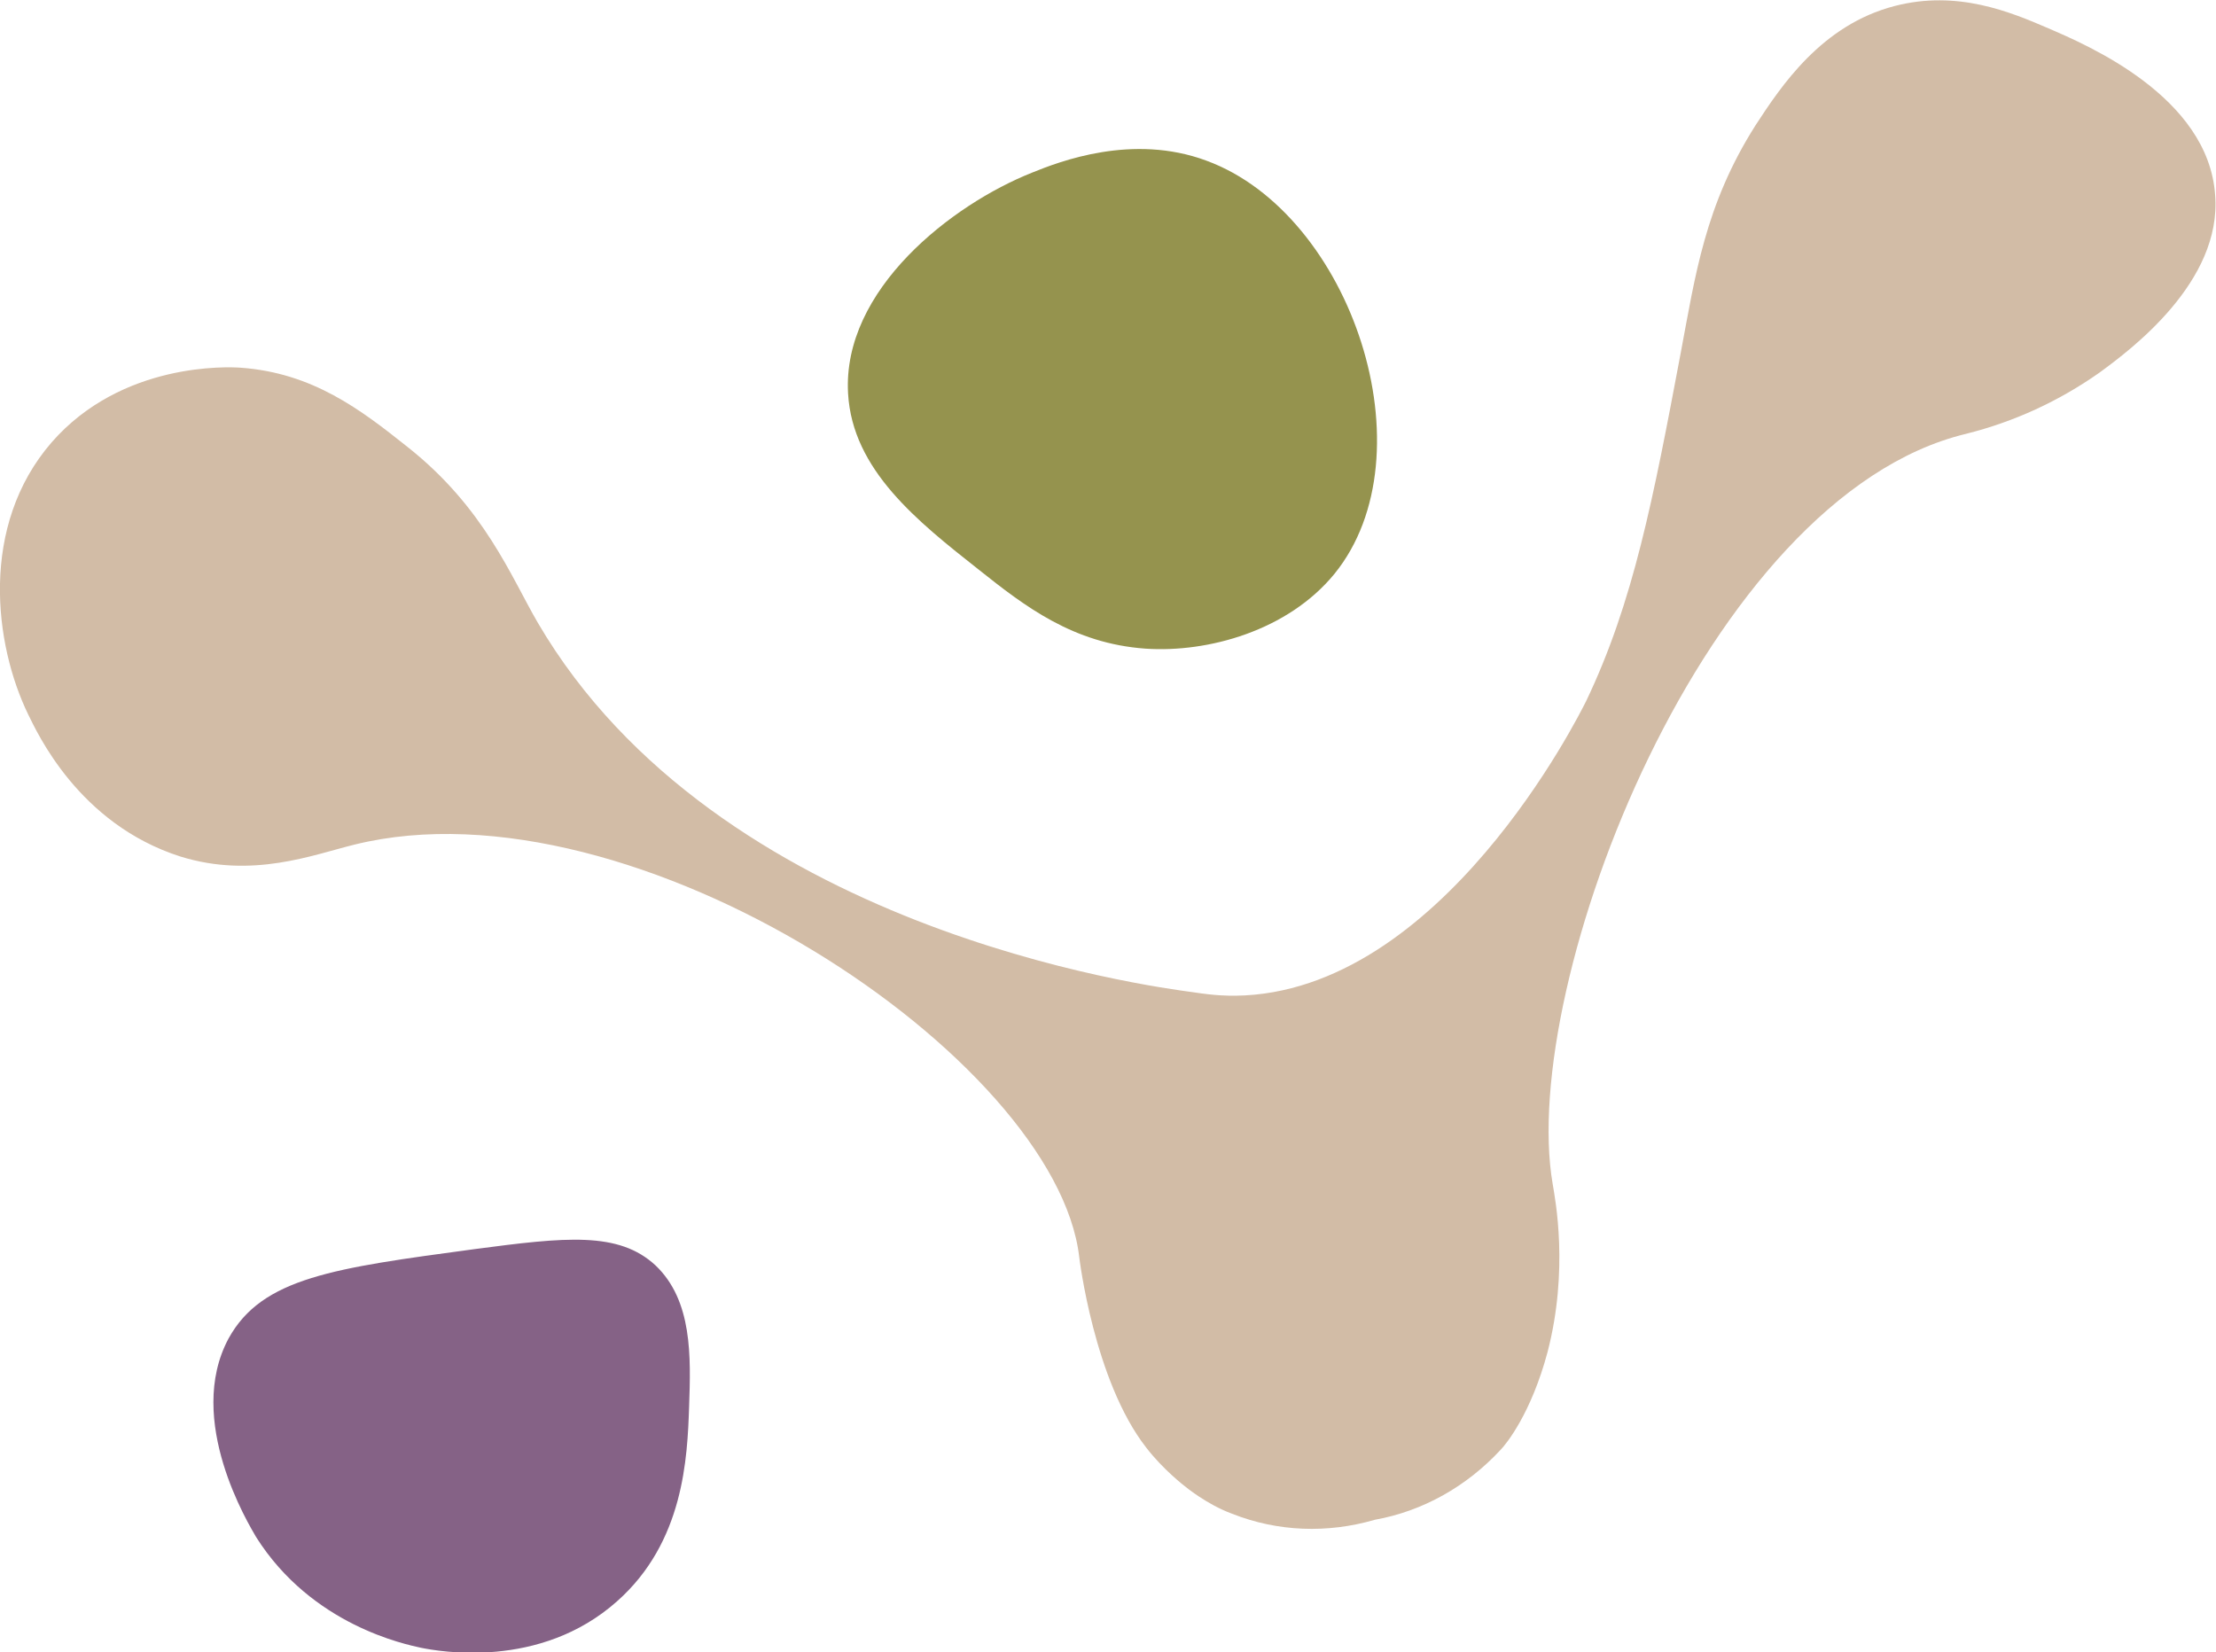
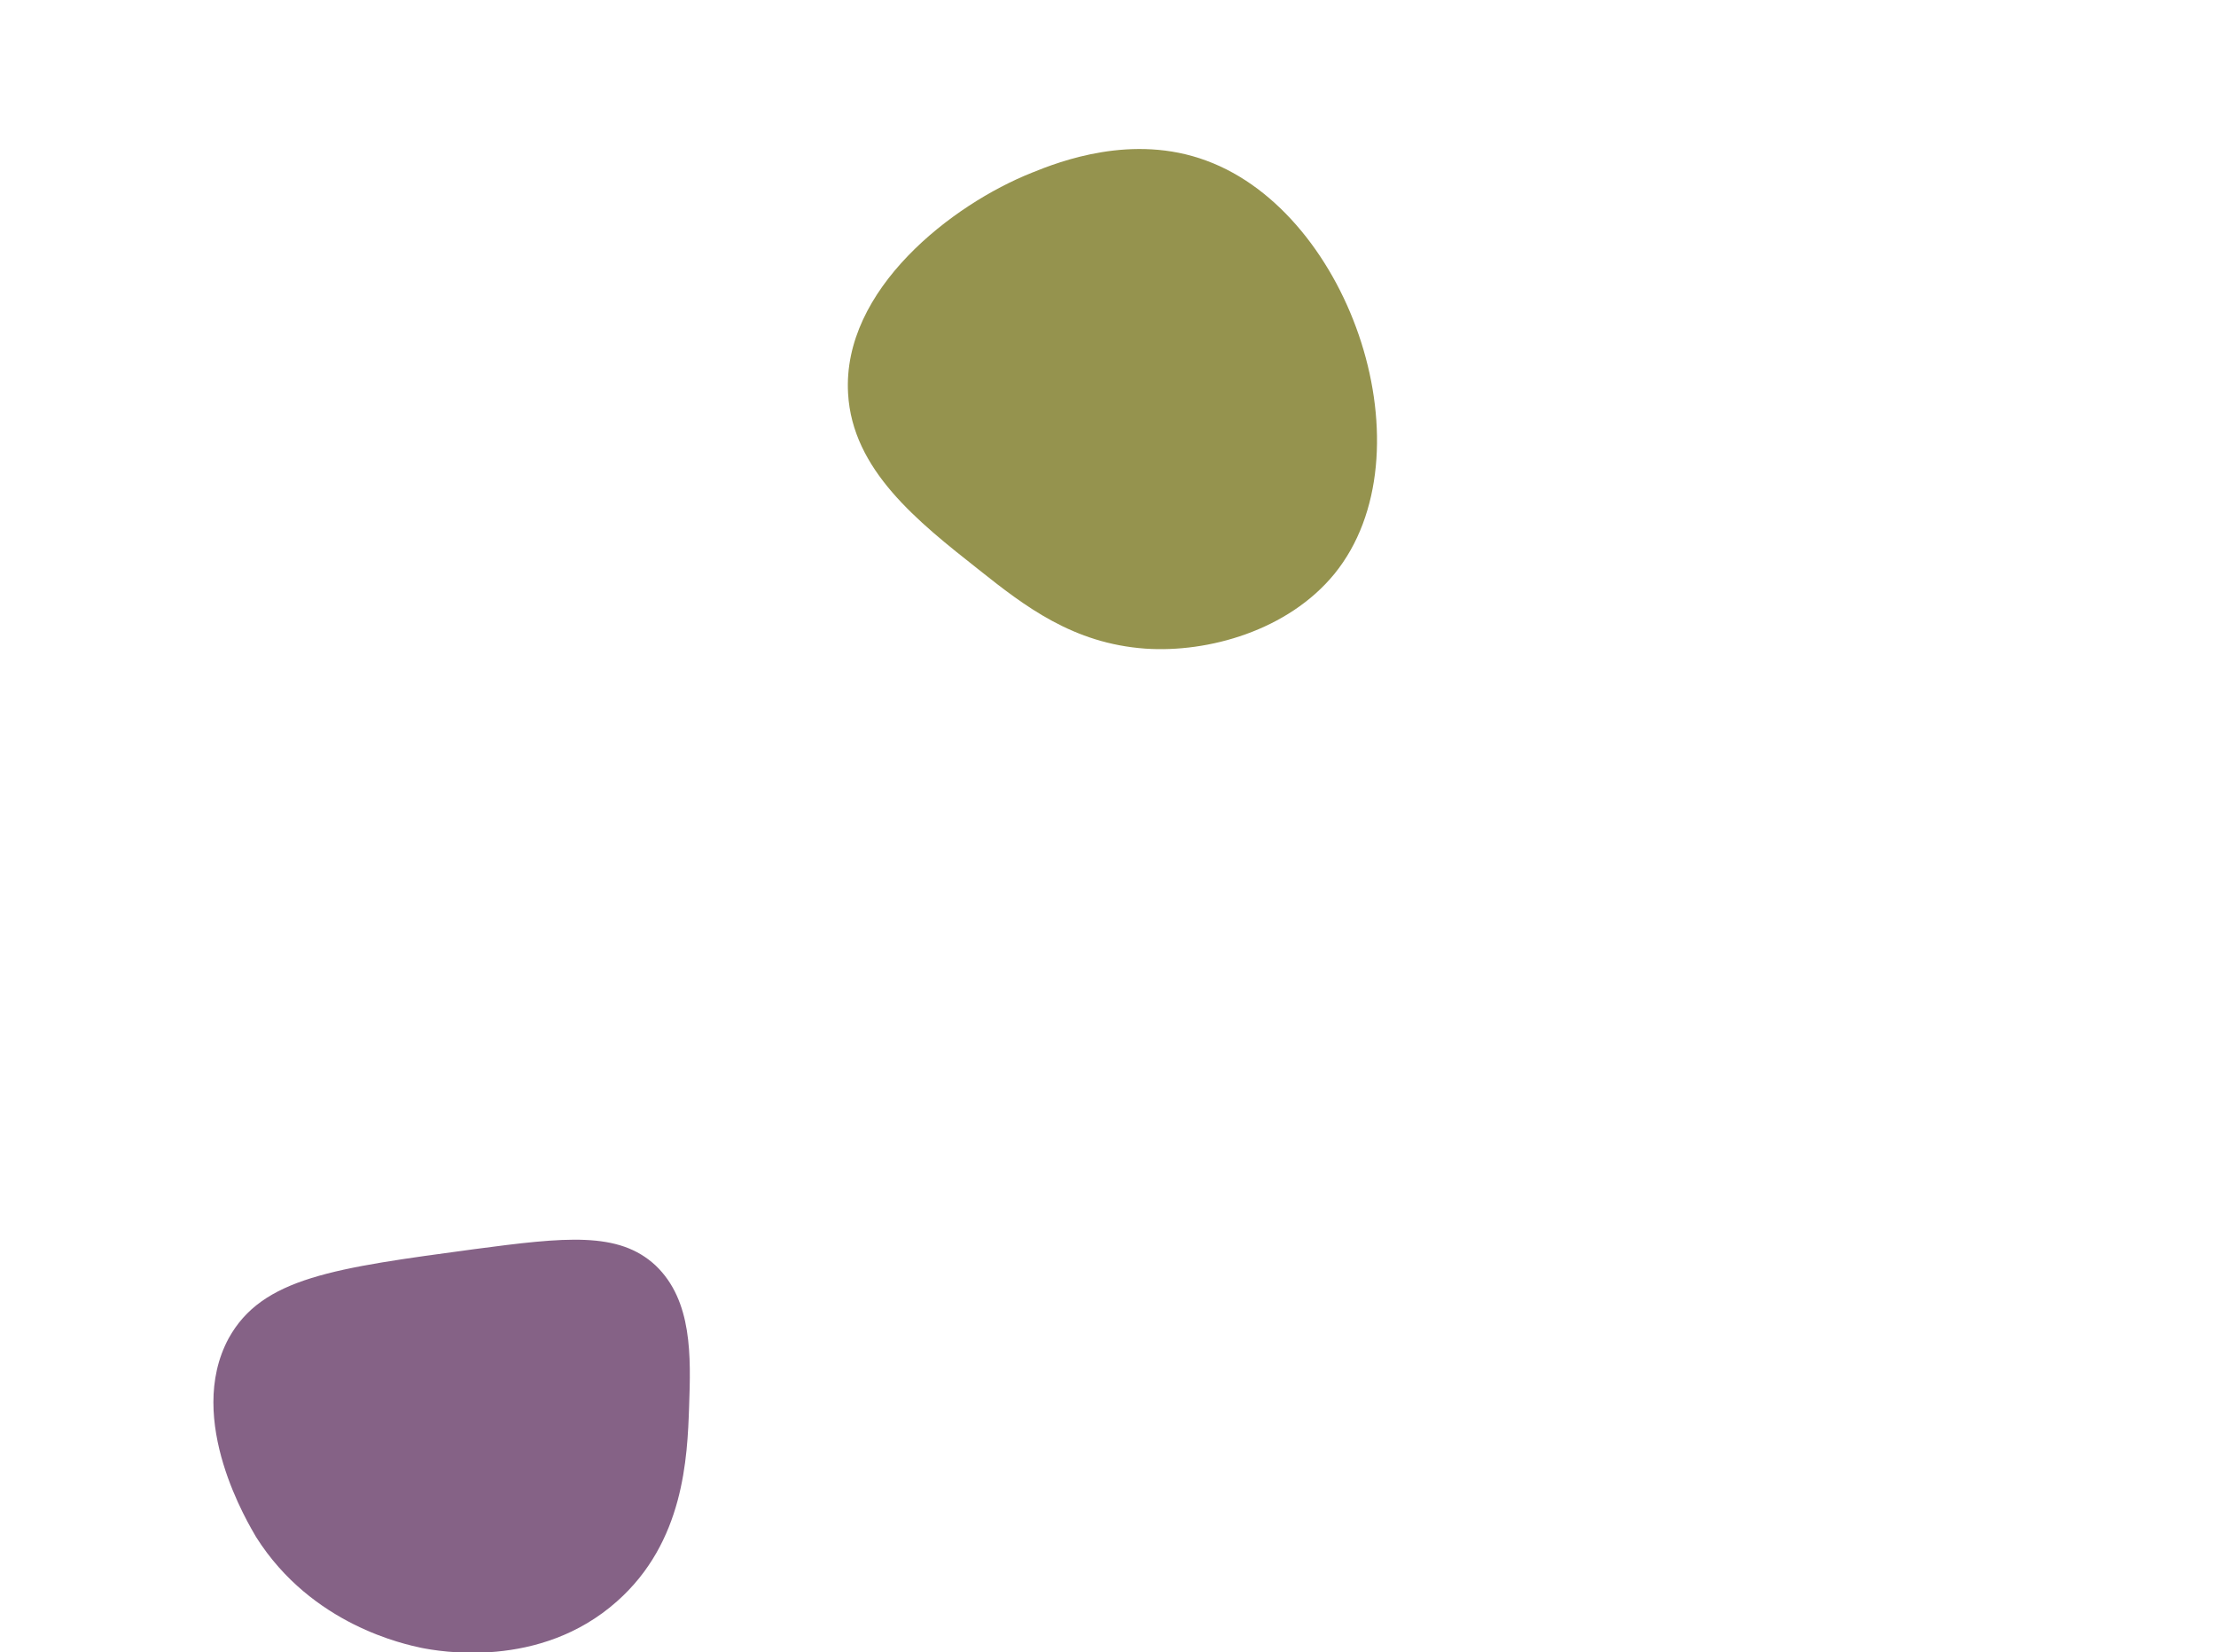
<svg xmlns="http://www.w3.org/2000/svg" version="1.1" id="Layer_1" x="0px" y="0px" viewBox="0 0 257.9 192.3" style="enable-background:new 0 0 257.9 192.3;" xml:space="preserve">
  <style type="text/css">
	.st0{fill:#856286;}
	.st1{fill:#95934E;}
	.st2{fill:#D2BCA6;}
</style>
  <path id="Path_412" class="st0" d="M29.8,178.9c6.5,10.3,17.4,12.5,19.2,12.9c2,0.4,13.8,2.6,22.8-5.4c7.8-6.9,8.2-16.7,8.4-22.7  c0.2-5.8,0.4-12.3-3.9-16.4c-4.3-4-10.5-3.3-21.1-1.9c-16.3,2.2-24.7,3.3-28.6,10.4C21.5,165.3,29,177.5,29.8,178.9" />
  <path id="Path_413" class="st1" d="M120.1,20.1c3.2-1.3,11.7-4.6,20.3-1.4c16.9,6.2,26.2,34.2,14.9,48.1c-5.4,6.6-14.7,9.2-22,8.7  c-8.4-0.6-14-4.9-19.4-9.2c-7.1-5.6-14.7-11.6-15.2-20.5C98,33.7,110.8,23.8,120.1,20.1" />
-   <path id="Path_414" class="st2" d="M238.4,3.3c-4.4-1.9-10.6-4.5-17.9-2.6c-8.5,2.2-13.2,9.3-16.2,13.9c-5.9,9.3-7,17.5-8.7,26.5  c-3.2,17-5.5,29-11,40.5c-0.8,1.6-16.9,34-40.8,34.3c-1,0-2.3,0-4.9-0.4c-5.2-0.7-55.4-7.3-76.3-43c-3.1-5.3-6.2-13.4-15.2-20.5  c-5.4-4.3-11-8.6-19.4-9.2c-1.4-0.1-13.8-0.7-22,8.7C-2.4,61.2-0.7,75,3.3,83.2c1,2,5.8,12.7,17.7,16.5c8.4,2.6,15.4-0.2,20.3-1.4  c32.5-8,81.6,24.9,84.3,48c0,0,1.7,14.4,7.8,22.2c2,2.6,4.5,4.5,4.5,4.5s2.5,2.1,5.5,3.2c5.3,2.1,11.1,2.3,16.6,0.7  c5.6-1,10.7-3.9,14.6-8.1c0.7-0.7,3.6-4.3,5.5-11.4c2.5-9.6,0.9-17.8,0.6-19.6c-4-23.3,17.8-80,48.1-87.3c5.6-1.4,10.8-3.8,15.5-7.1  c3.7-2.7,14.3-10.6,13.5-20.7C257,11.2,242.8,5.2,238.4,3.3" />
</svg>